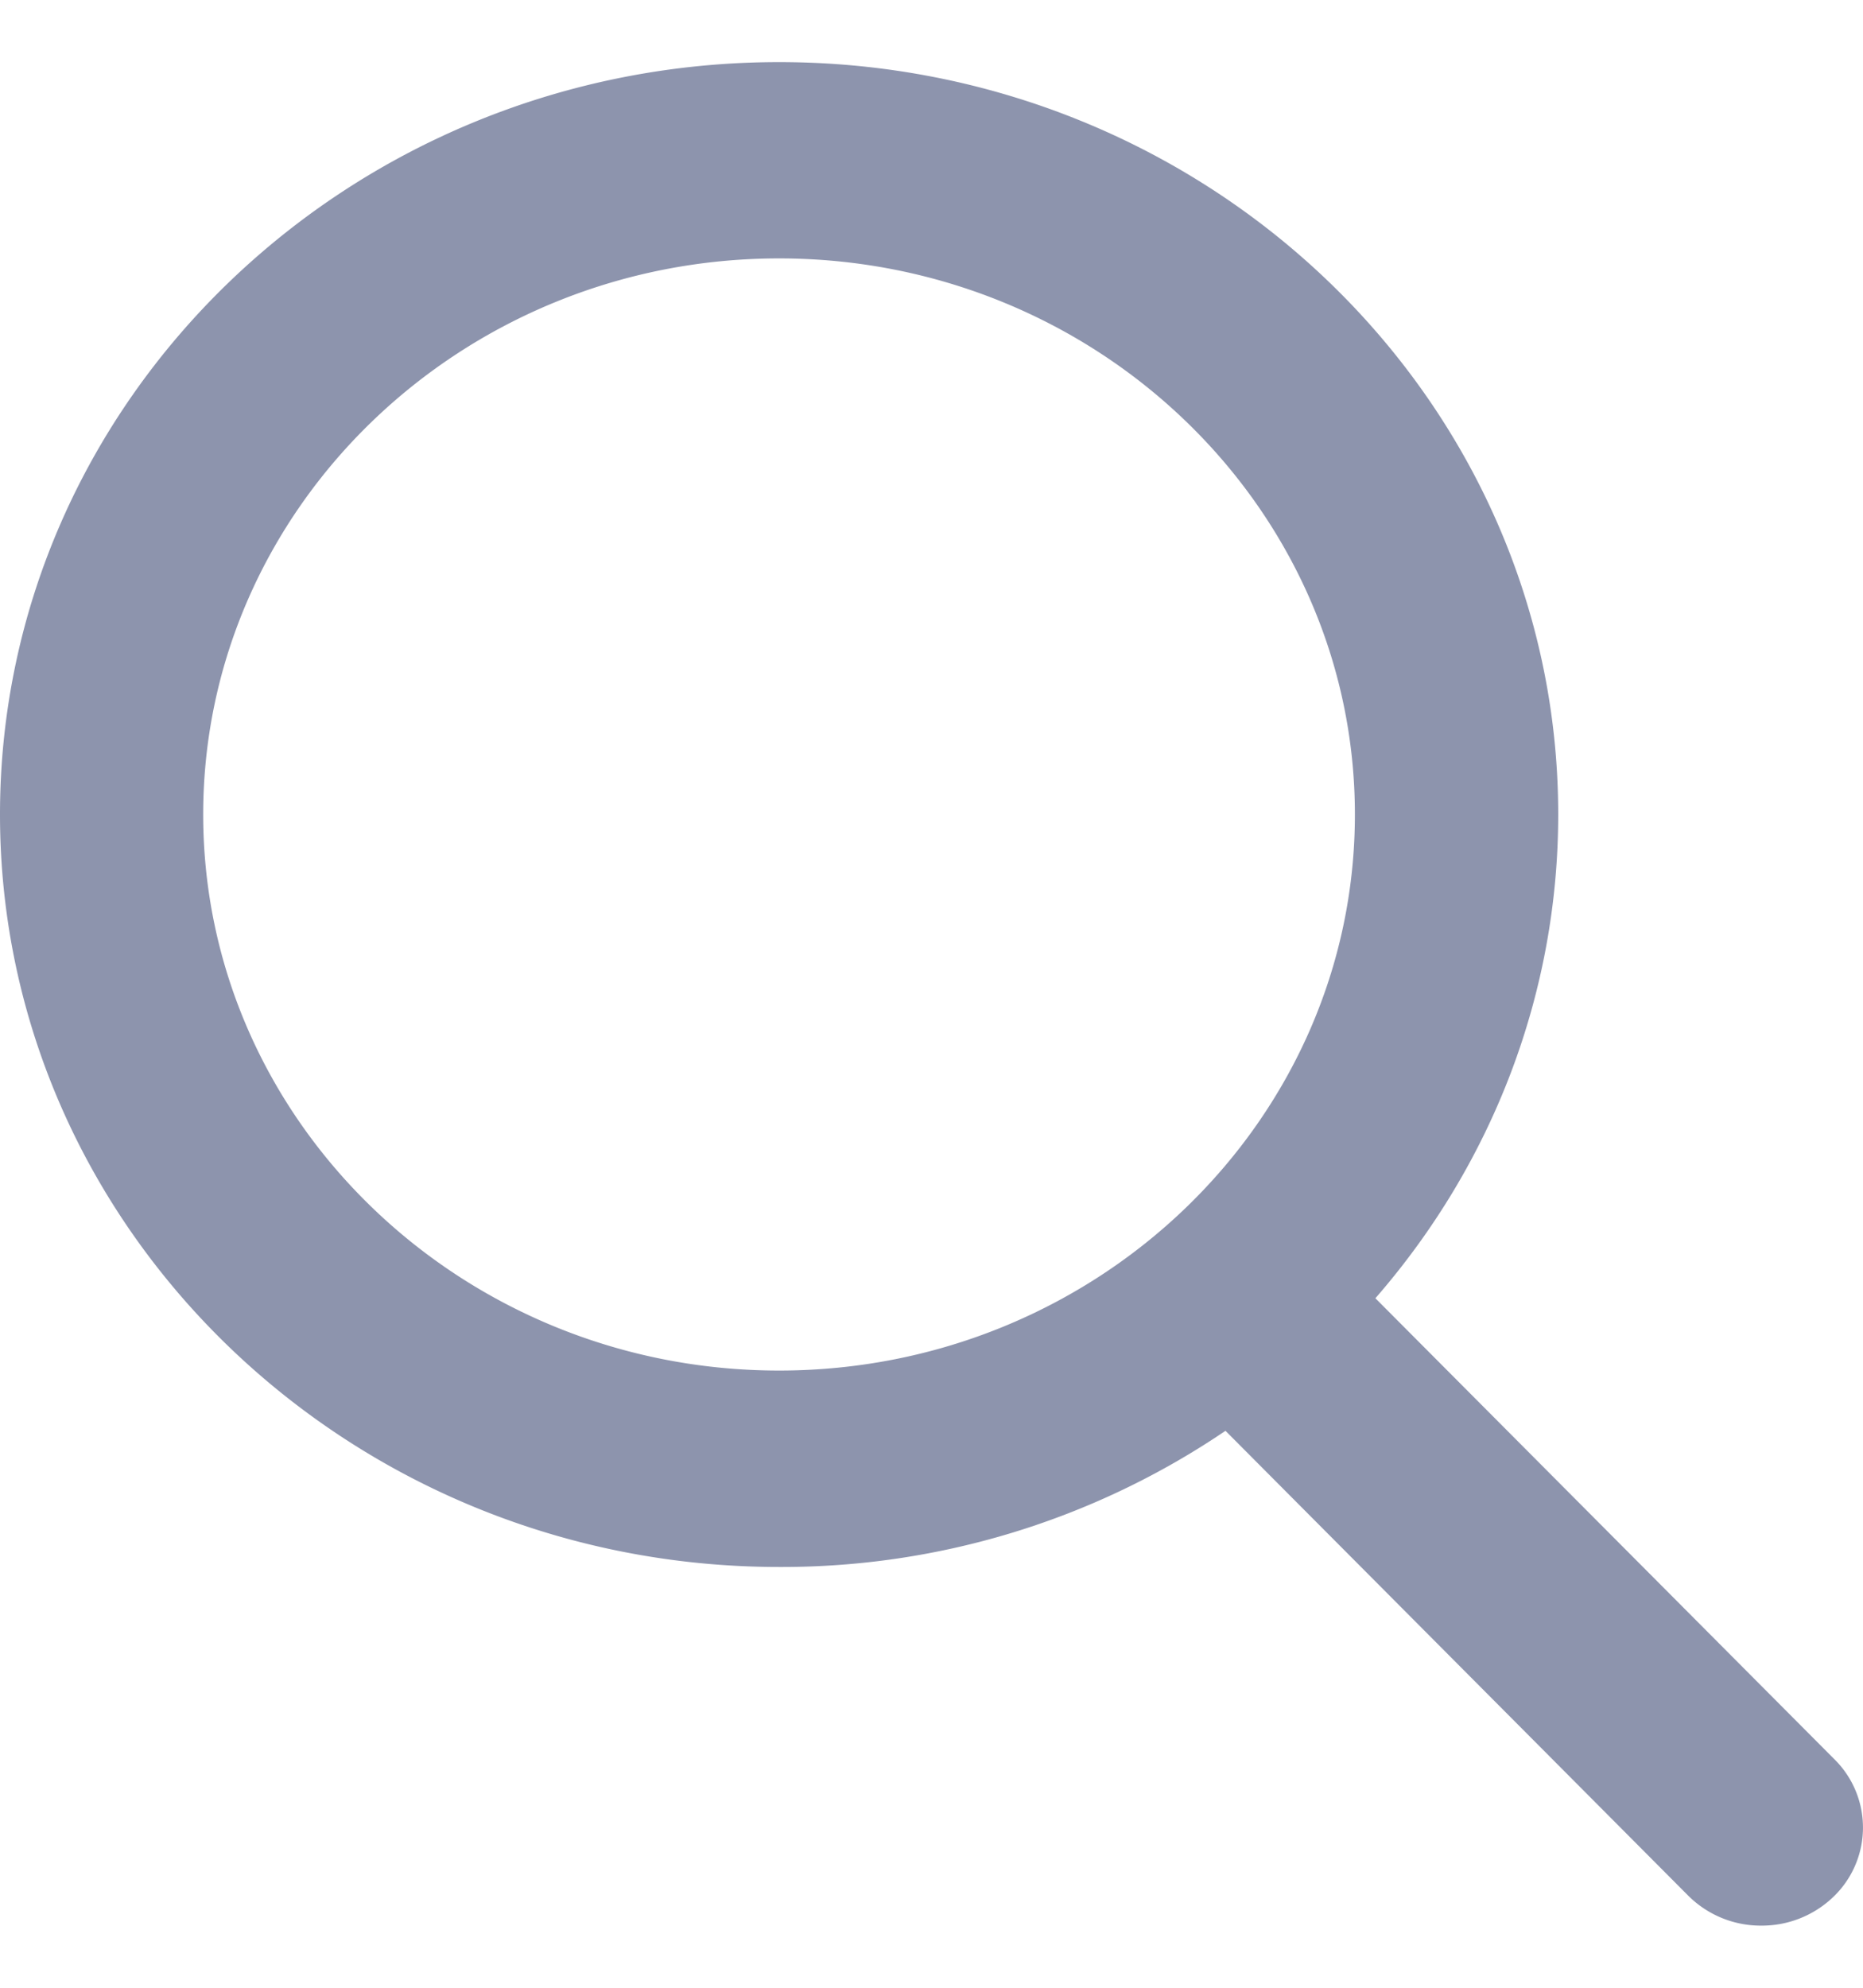
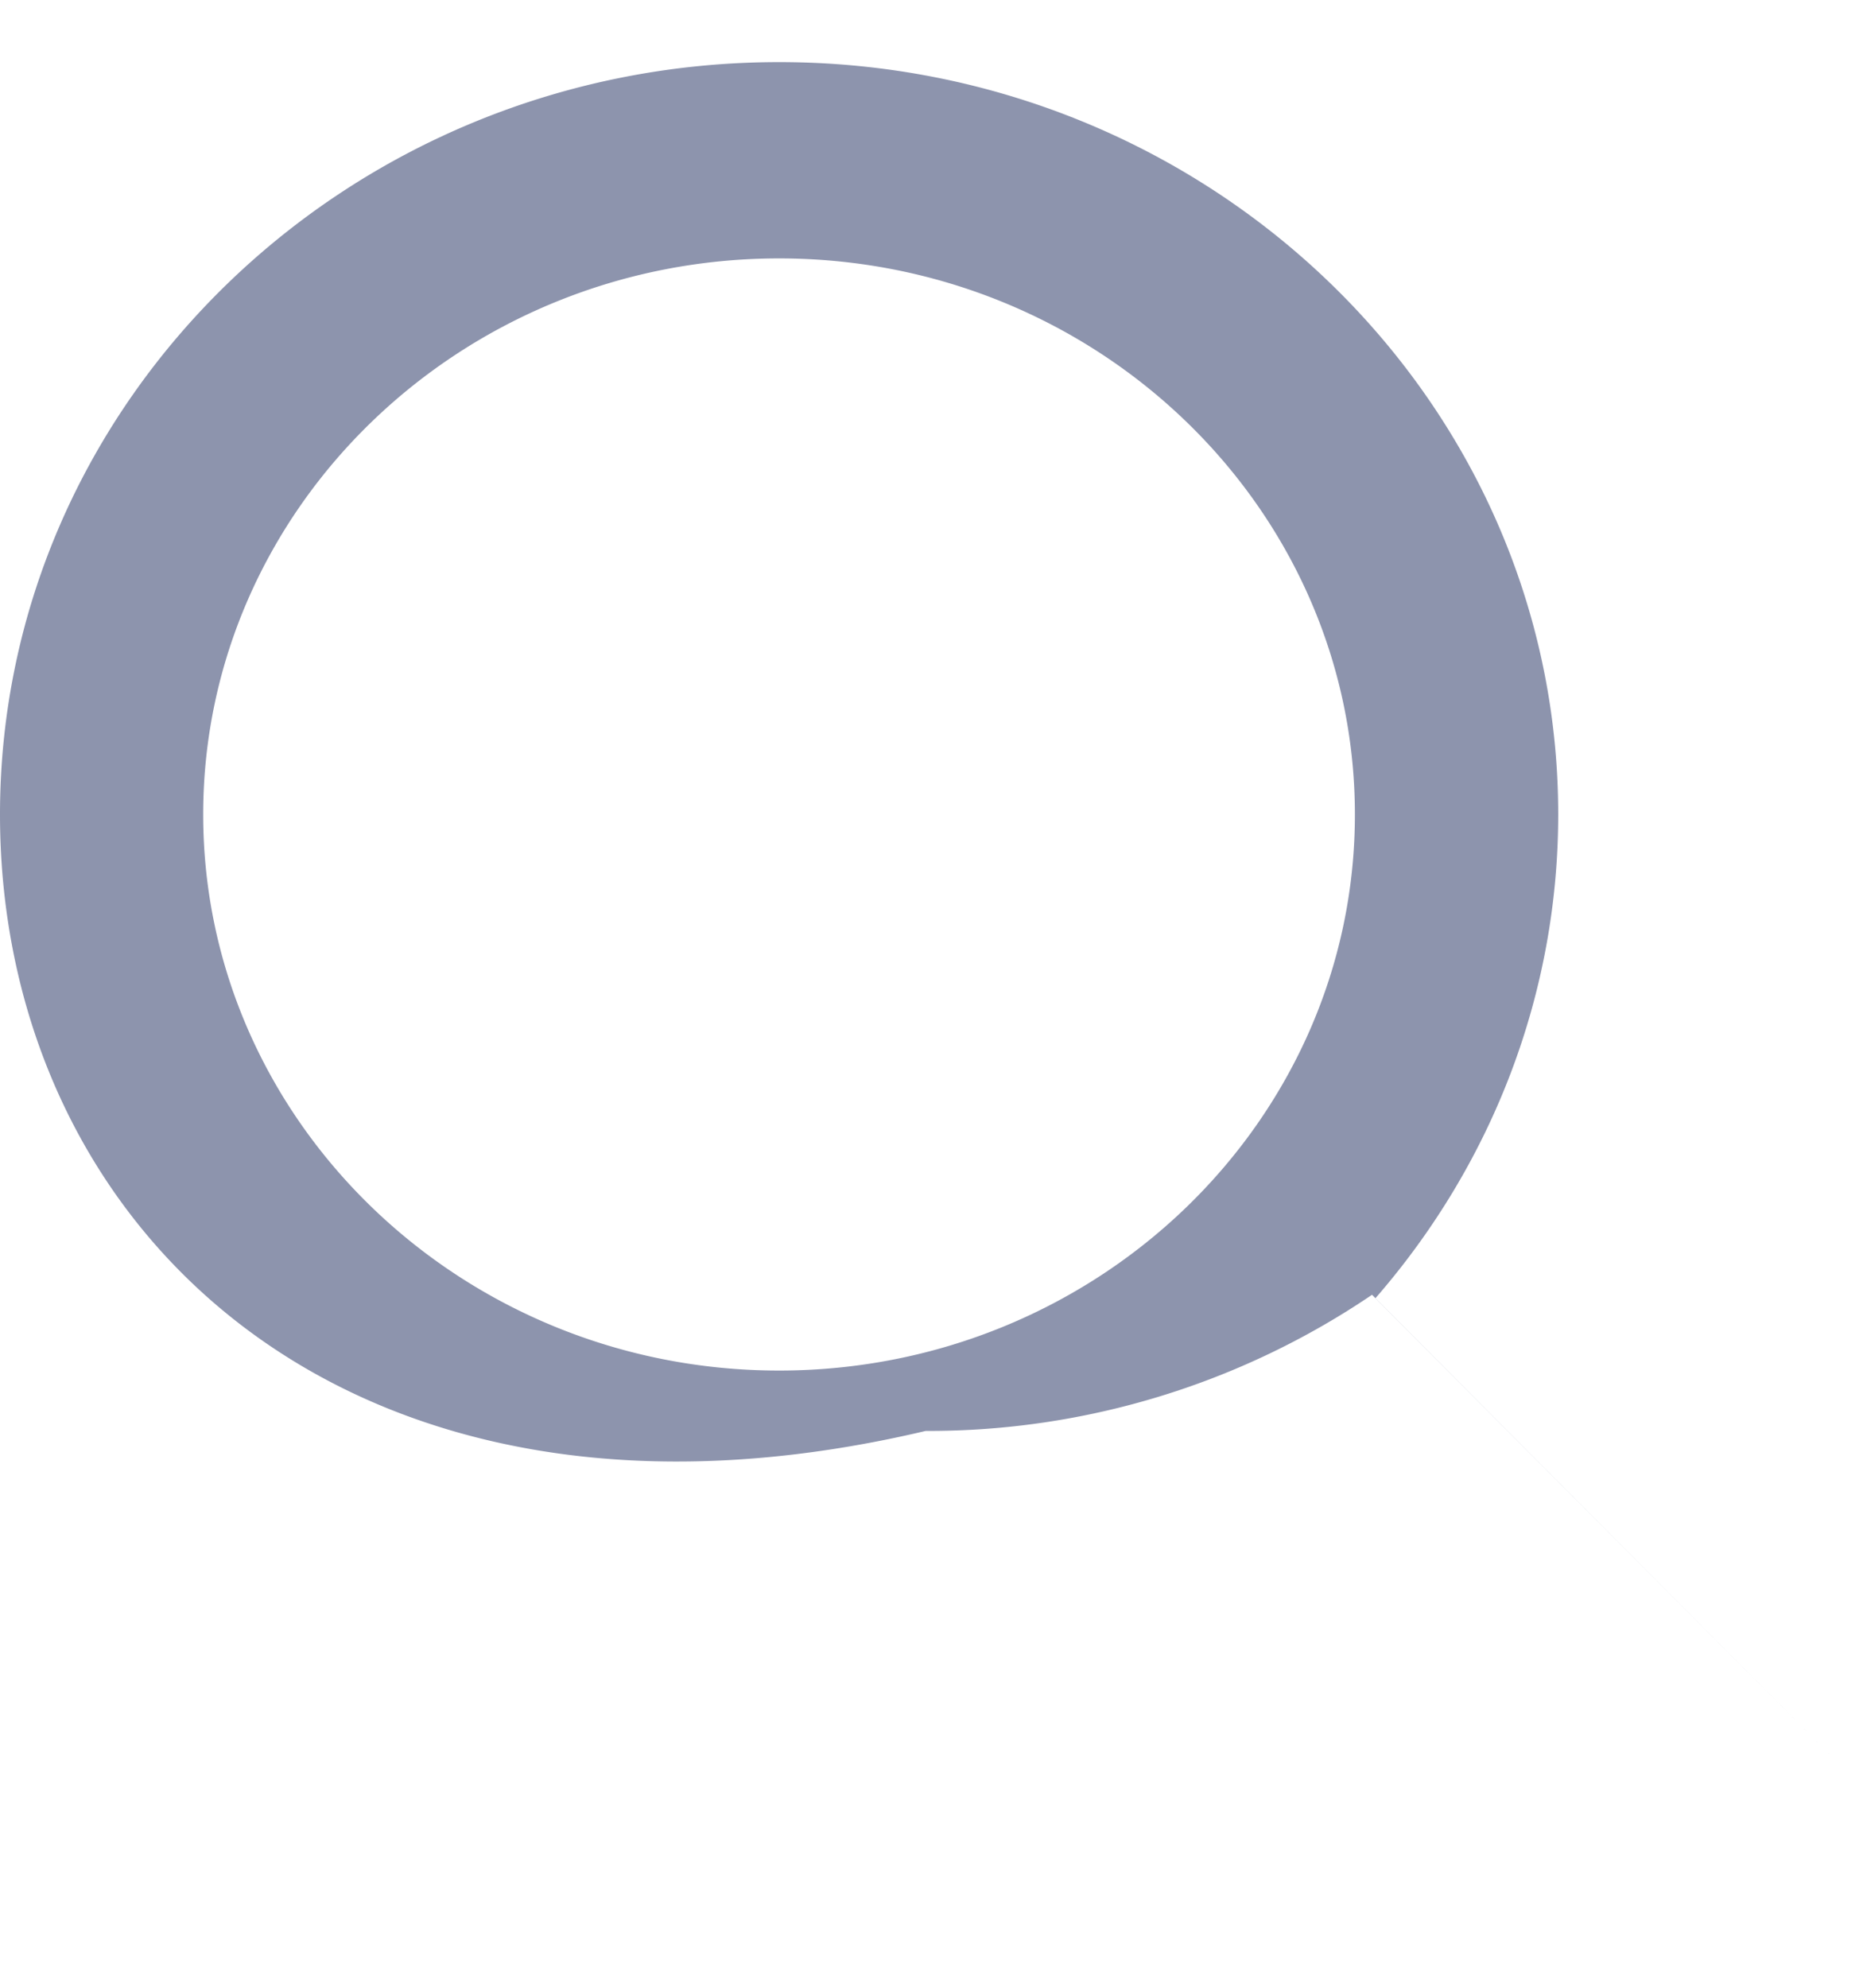
<svg xmlns="http://www.w3.org/2000/svg" width="15" height="16" fill="none">
-   <path fill="#8D94AD" fill-rule="evenodd" d="m11.074 10.45 3.698 3.713a.772.772 0 0 1-.023 1.117.83.83 0 0 1-.567.22.827.827 0 0 1-.59-.242l-3.725-3.741a6.36 6.36 0 0 1-3.594 1.096C2.814 12.613 0 9.896 0 6.556 0 3.216 2.814.5 6.273.5c3.459 0 6.273 2.717 6.273 6.056 0 1.43-.521 2.802-1.472 3.894Zm-.165-3.894c0-2.468-2.08-4.476-4.636-4.476-2.557 0-4.637 2.008-4.637 4.476s2.08 4.476 4.637 4.476c2.557 0 4.636-2.008 4.636-4.476Z" clip-rule="evenodd" />
+   <path fill="#8D94AD" fill-rule="evenodd" d="m11.074 10.45 3.698 3.713l-3.725-3.741a6.36 6.36 0 0 1-3.594 1.096C2.814 12.613 0 9.896 0 6.556 0 3.216 2.814.5 6.273.5c3.459 0 6.273 2.717 6.273 6.056 0 1.43-.521 2.802-1.472 3.894Zm-.165-3.894c0-2.468-2.08-4.476-4.636-4.476-2.557 0-4.637 2.008-4.637 4.476s2.08 4.476 4.637 4.476c2.557 0 4.636-2.008 4.636-4.476Z" clip-rule="evenodd" />
</svg>